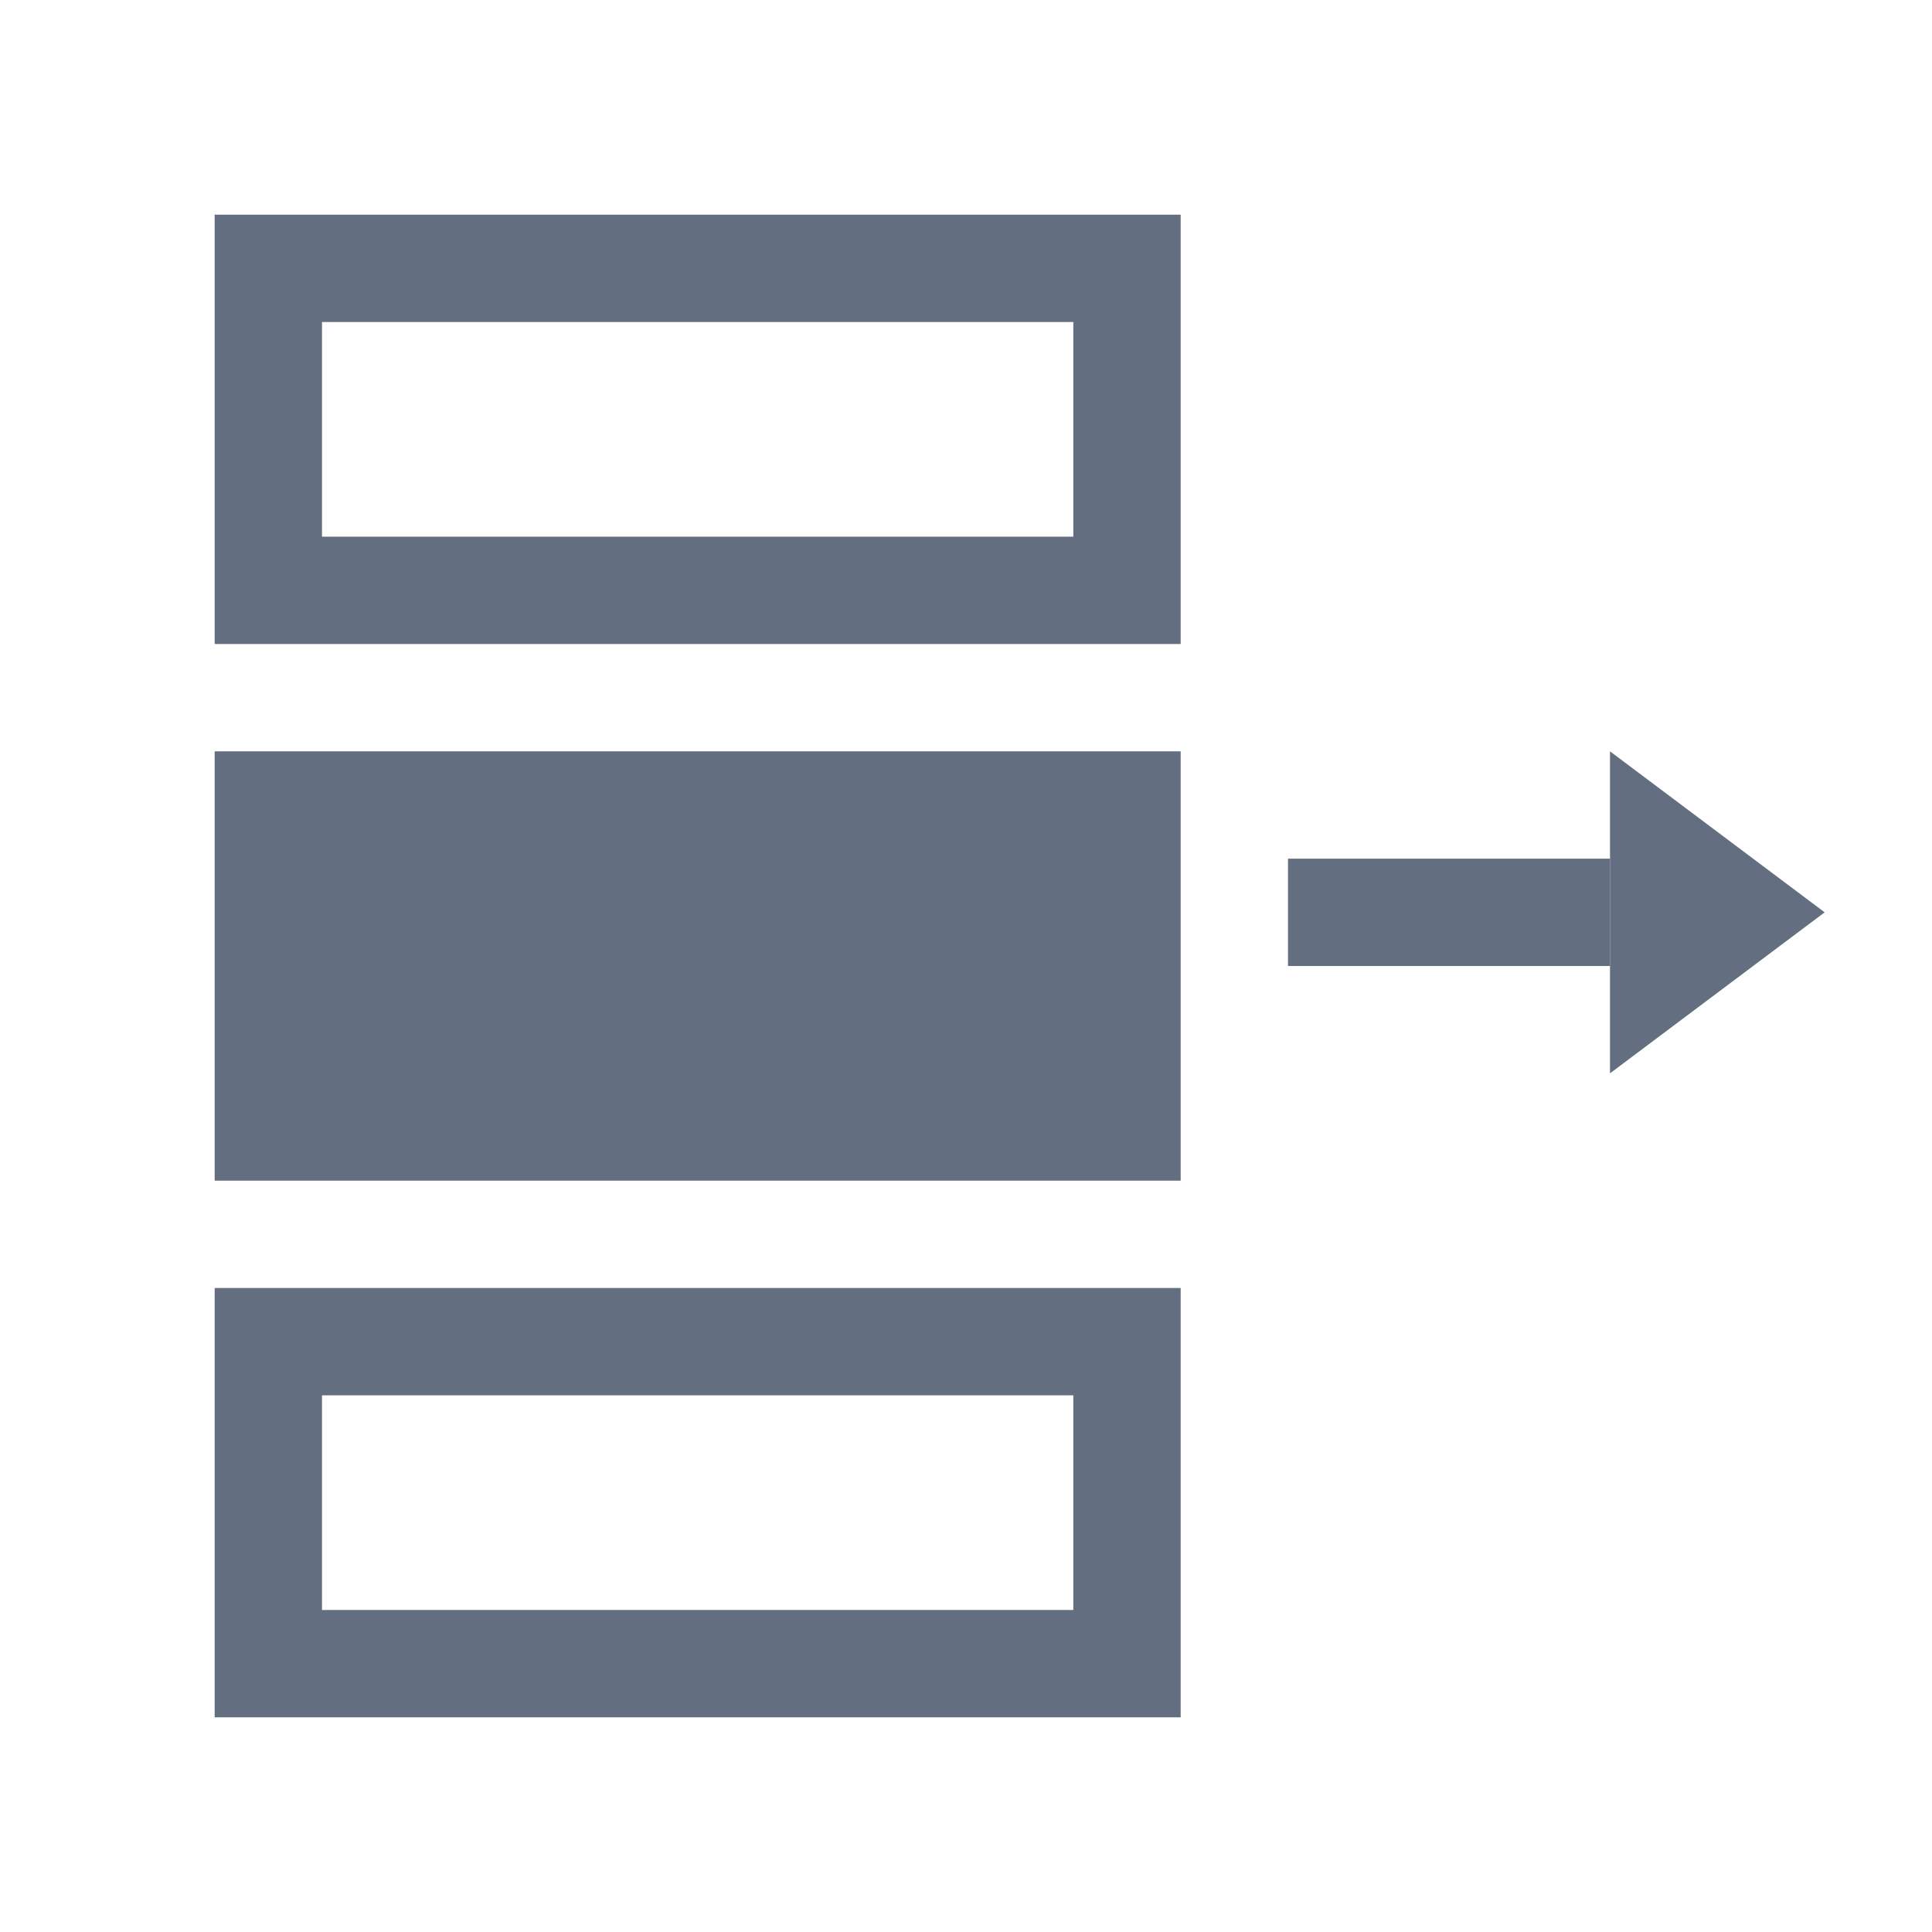
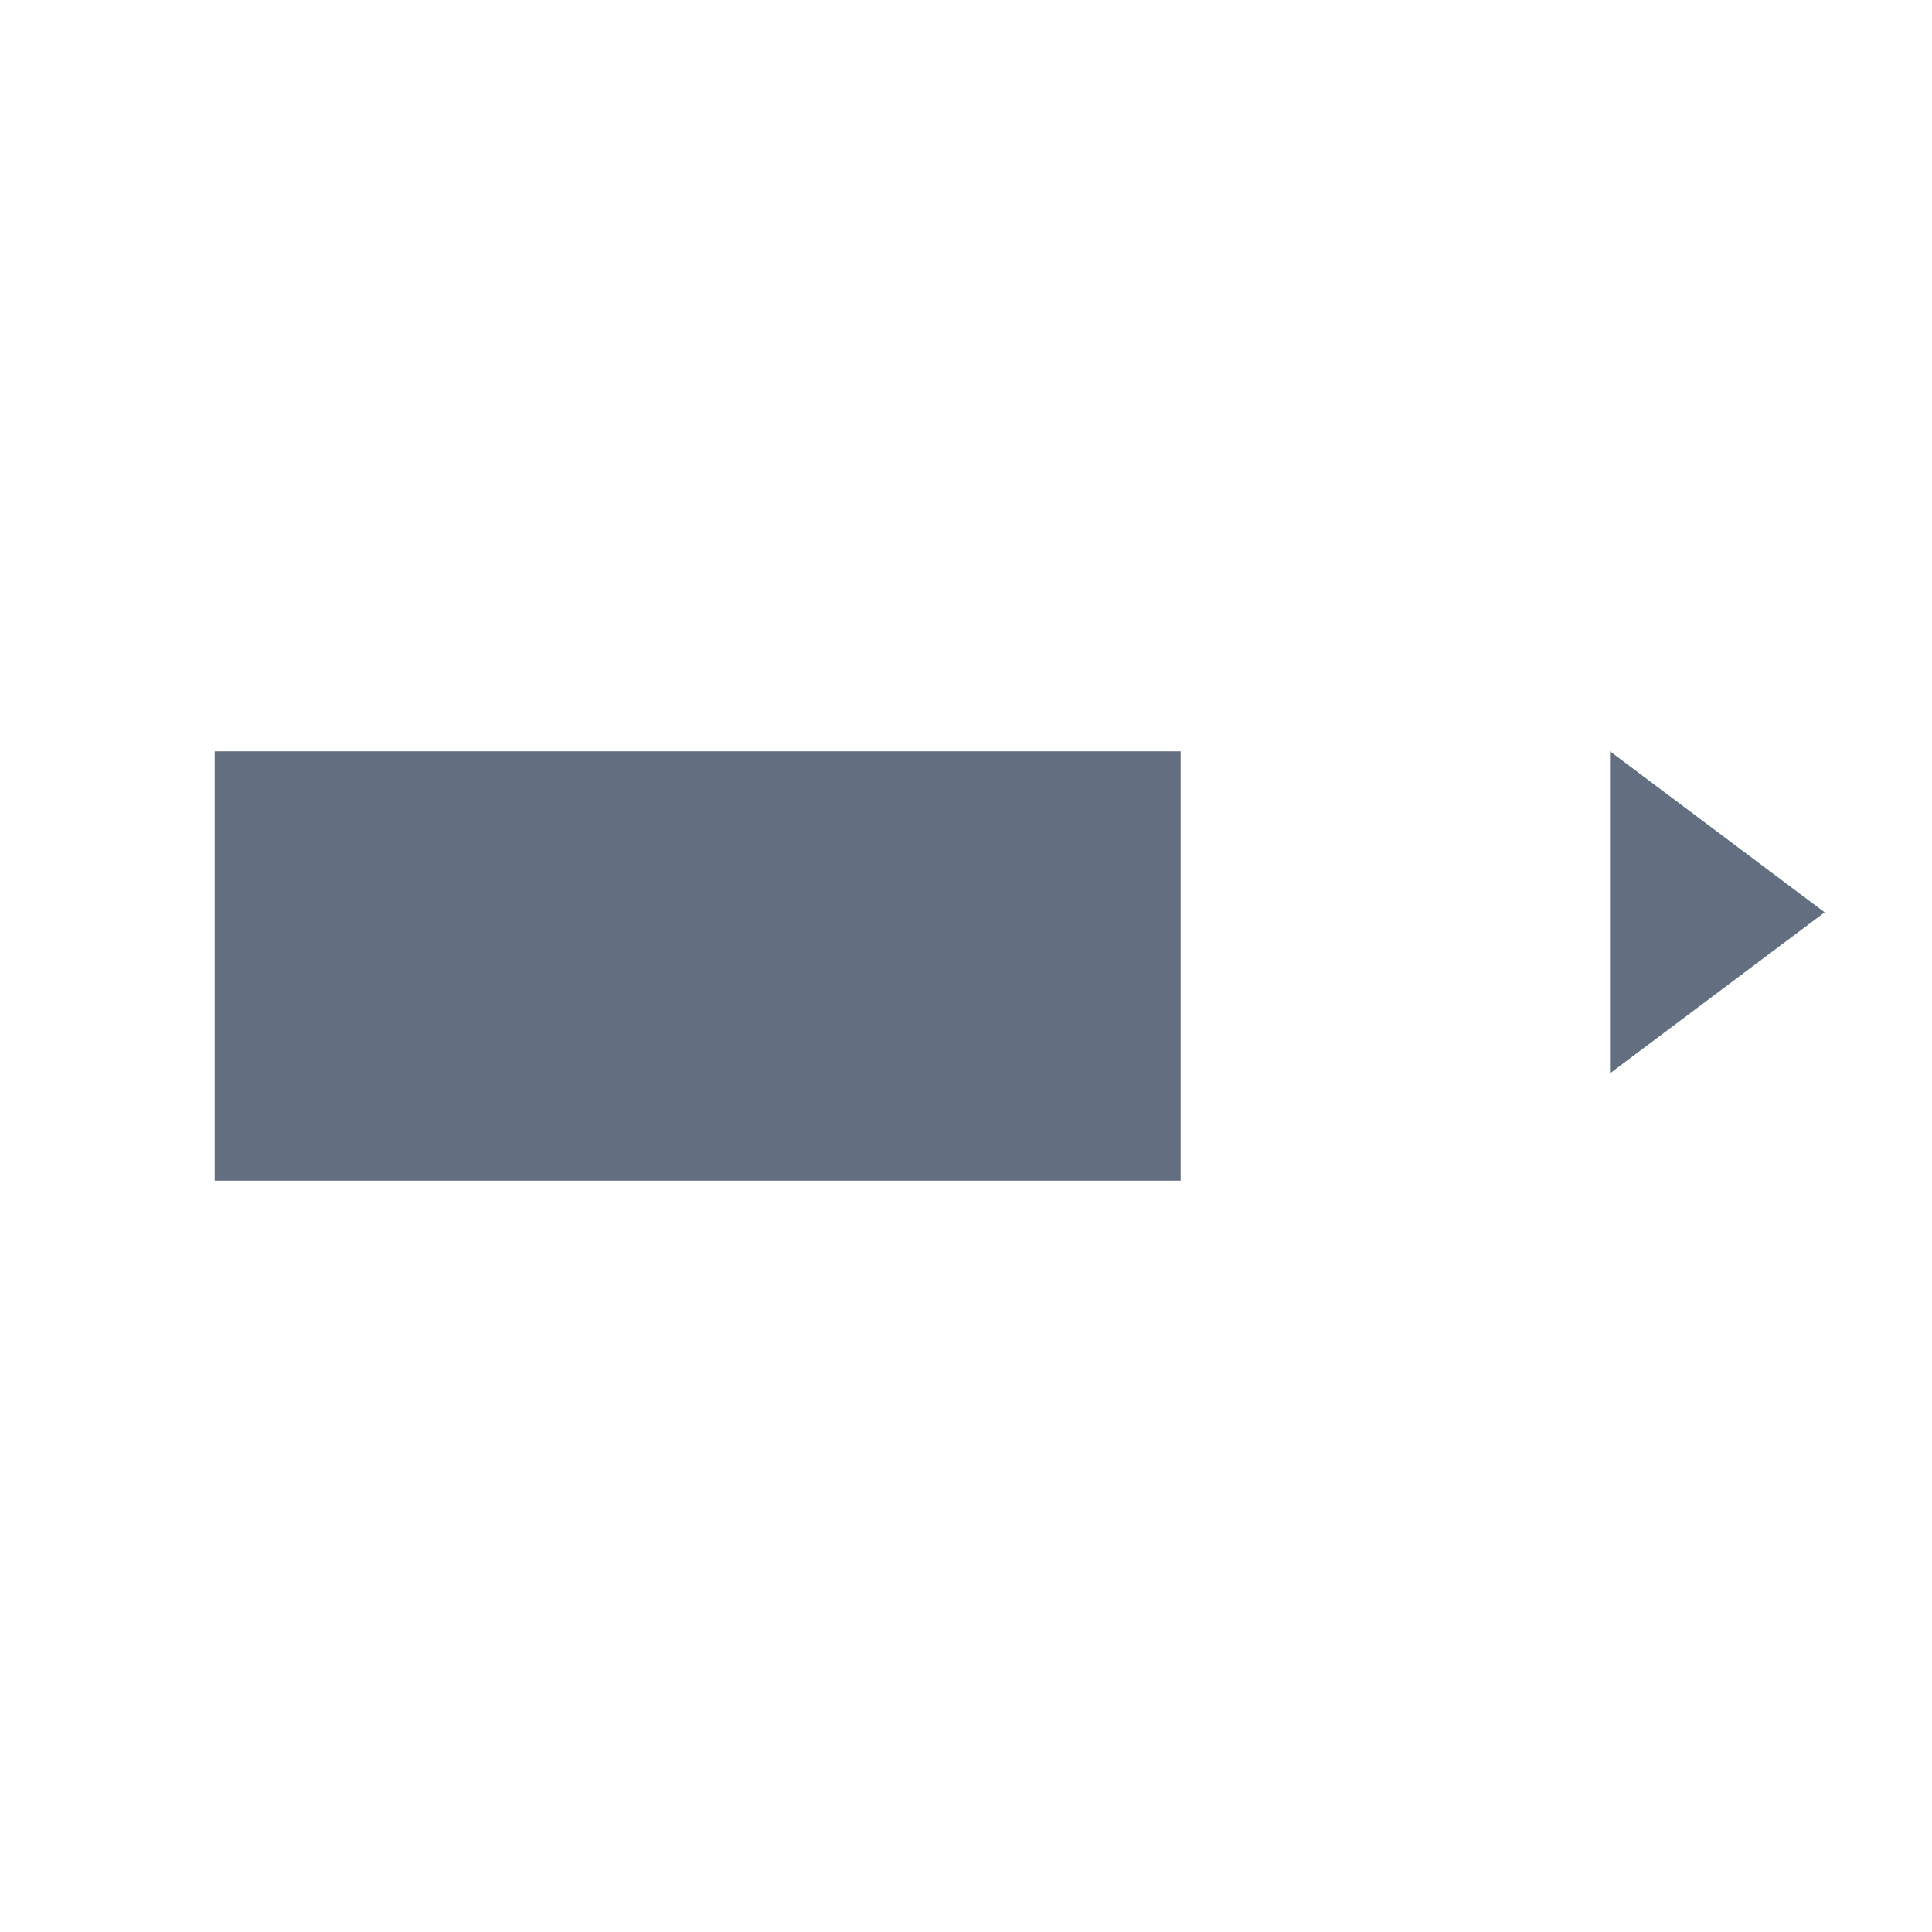
<svg xmlns="http://www.w3.org/2000/svg" version="1.1" id="img" x="0px" y="0px" width="18px" height="18px" viewBox="0 0 18 18" style="enable-background:new 0 0 18 18;" xml:space="preserve">
  <g id="create-out-column.default">
-     <rect x="12" y="8" style="fill:#636F80;" width="3" height="1" />
    <polygon style="fill:#636F80;" points="15,7 17,8.5 15,10  " />
-     <path style="fill:#636F80;" d="M10,13v2H3v-2H10 M11,12H2v4h9V12L11,12z" />
    <g>
      <rect x="2" y="7" style="fill:#636F80;" width="9" height="4" />
    </g>
-     <path style="fill:#636F80;" d="M10,3v2H3V3H10 M11,2H2v4h9V2L11,2z" />
  </g>
</svg>